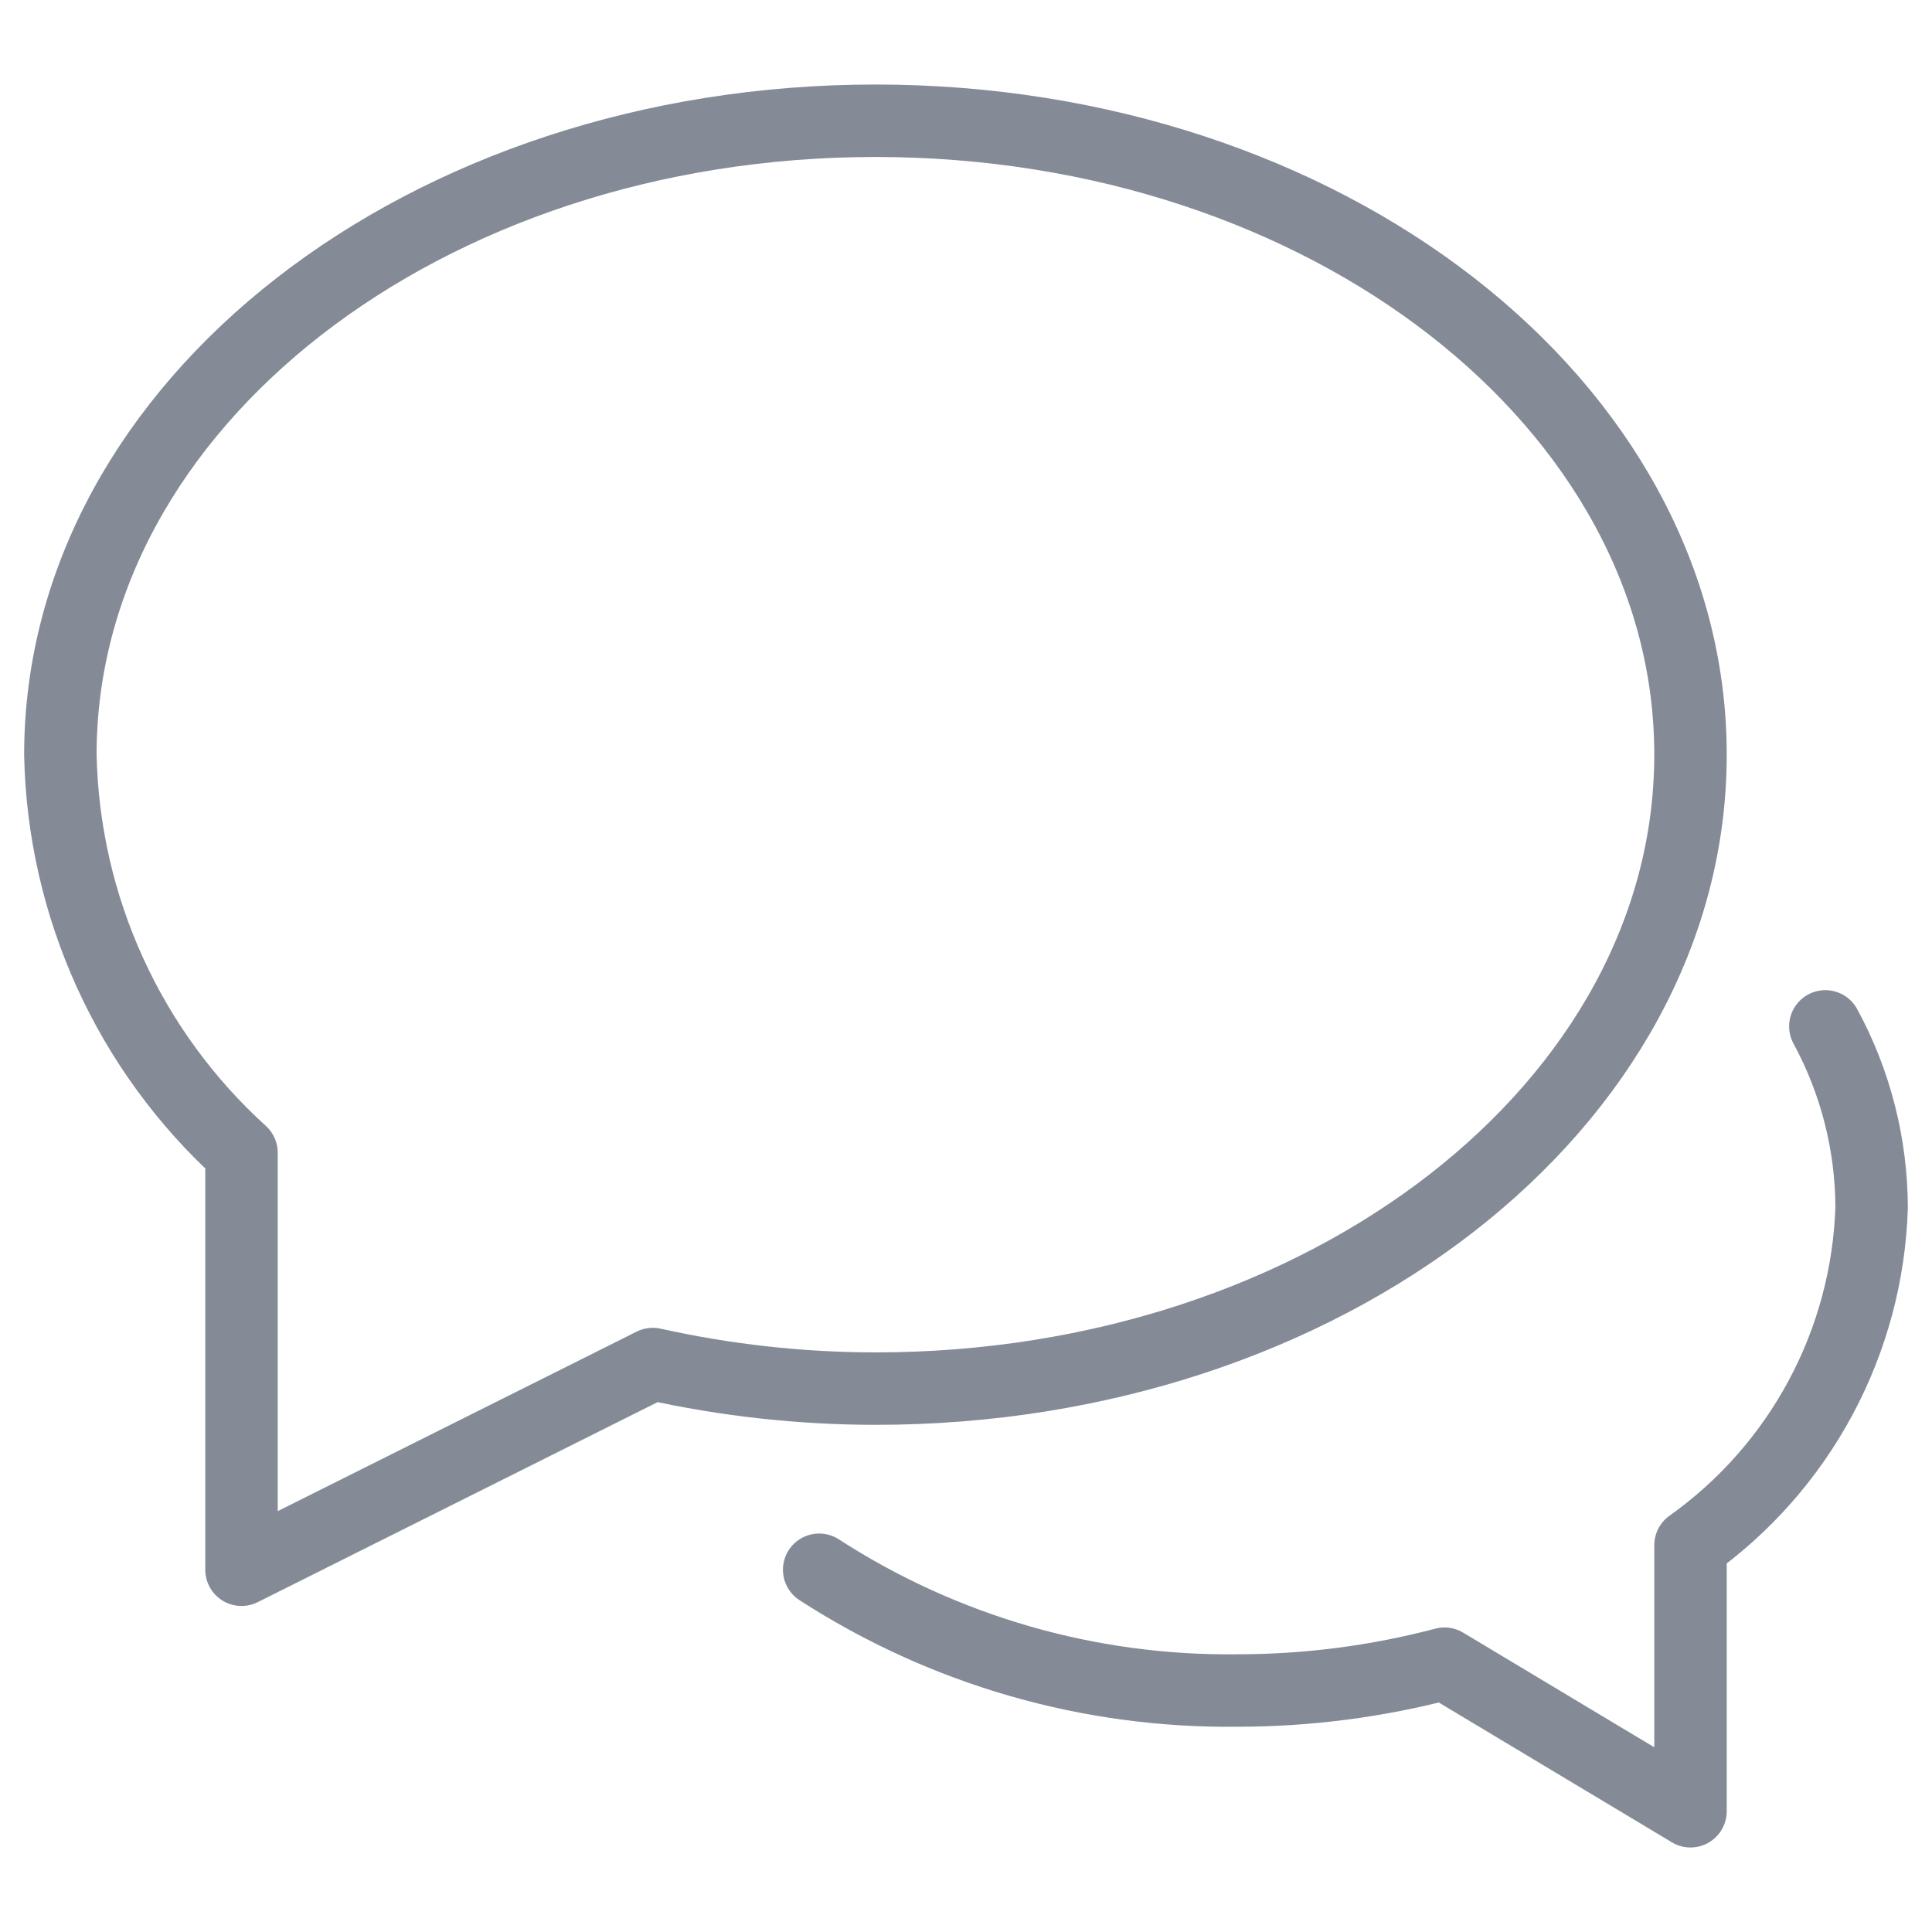
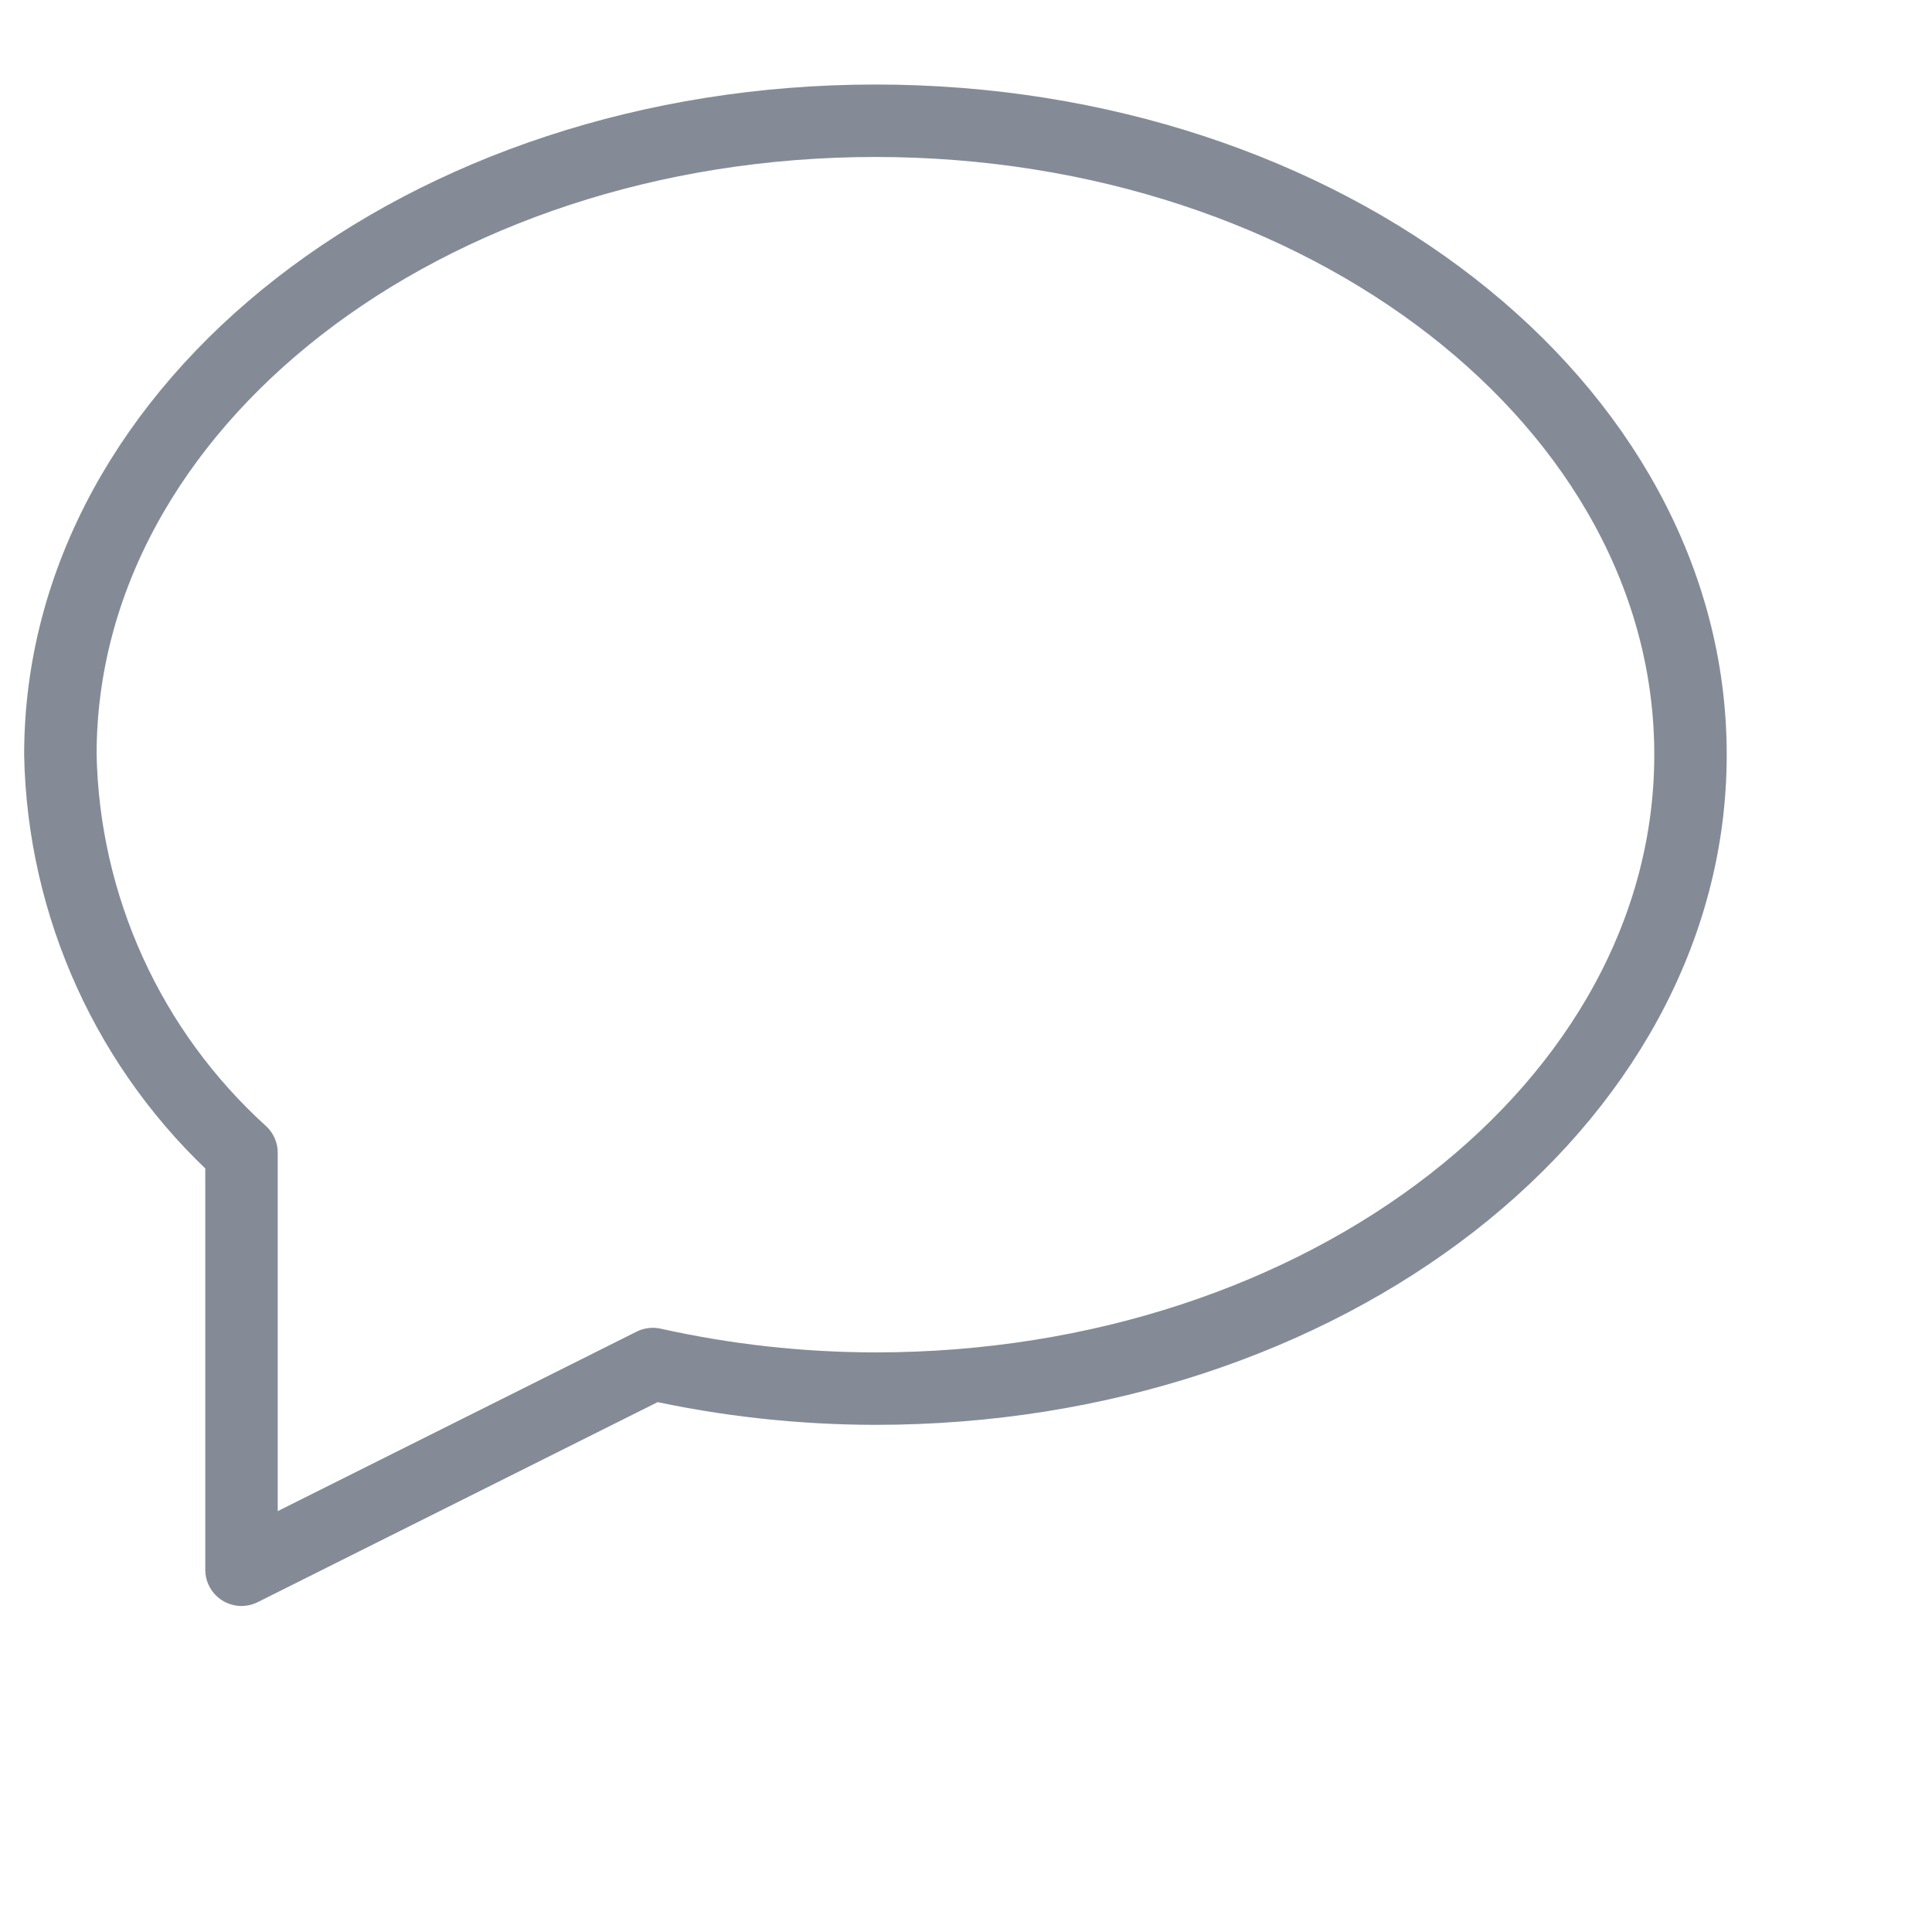
<svg xmlns="http://www.w3.org/2000/svg" width="40" height="40" viewBox="0 0 40 40" fill="none">
  <g opacity="0.5">
-     <path d="M16.96 32.5C19.539 34.169 22.553 35.039 25.625 35C27.07 35 28.51 34.813 29.907 34.445L35 37.5V31.992C36.122 31.195 37.044 30.148 37.694 28.936C38.345 27.723 38.706 26.376 38.75 25C38.746 23.69 38.417 22.401 37.792 21.25" stroke="#091730" stroke-width="1.5" stroke-linecap="round" stroke-linejoin="round" />
    <path d="M18.125 2.5C8.805 2.5 1.25 8.375 1.25 15.625C1.281 17.182 1.63 18.715 2.275 20.133C2.919 21.55 3.847 22.82 5 23.866V32.5L13.516 28.241C15.03 28.578 16.575 28.748 18.125 28.75C27.445 28.75 35 22.875 35 15.625C35 8.375 27.445 2.5 18.125 2.5Z" stroke="#091730" stroke-width="1.5" stroke-linecap="round" stroke-linejoin="round" />
  </g>
</svg>